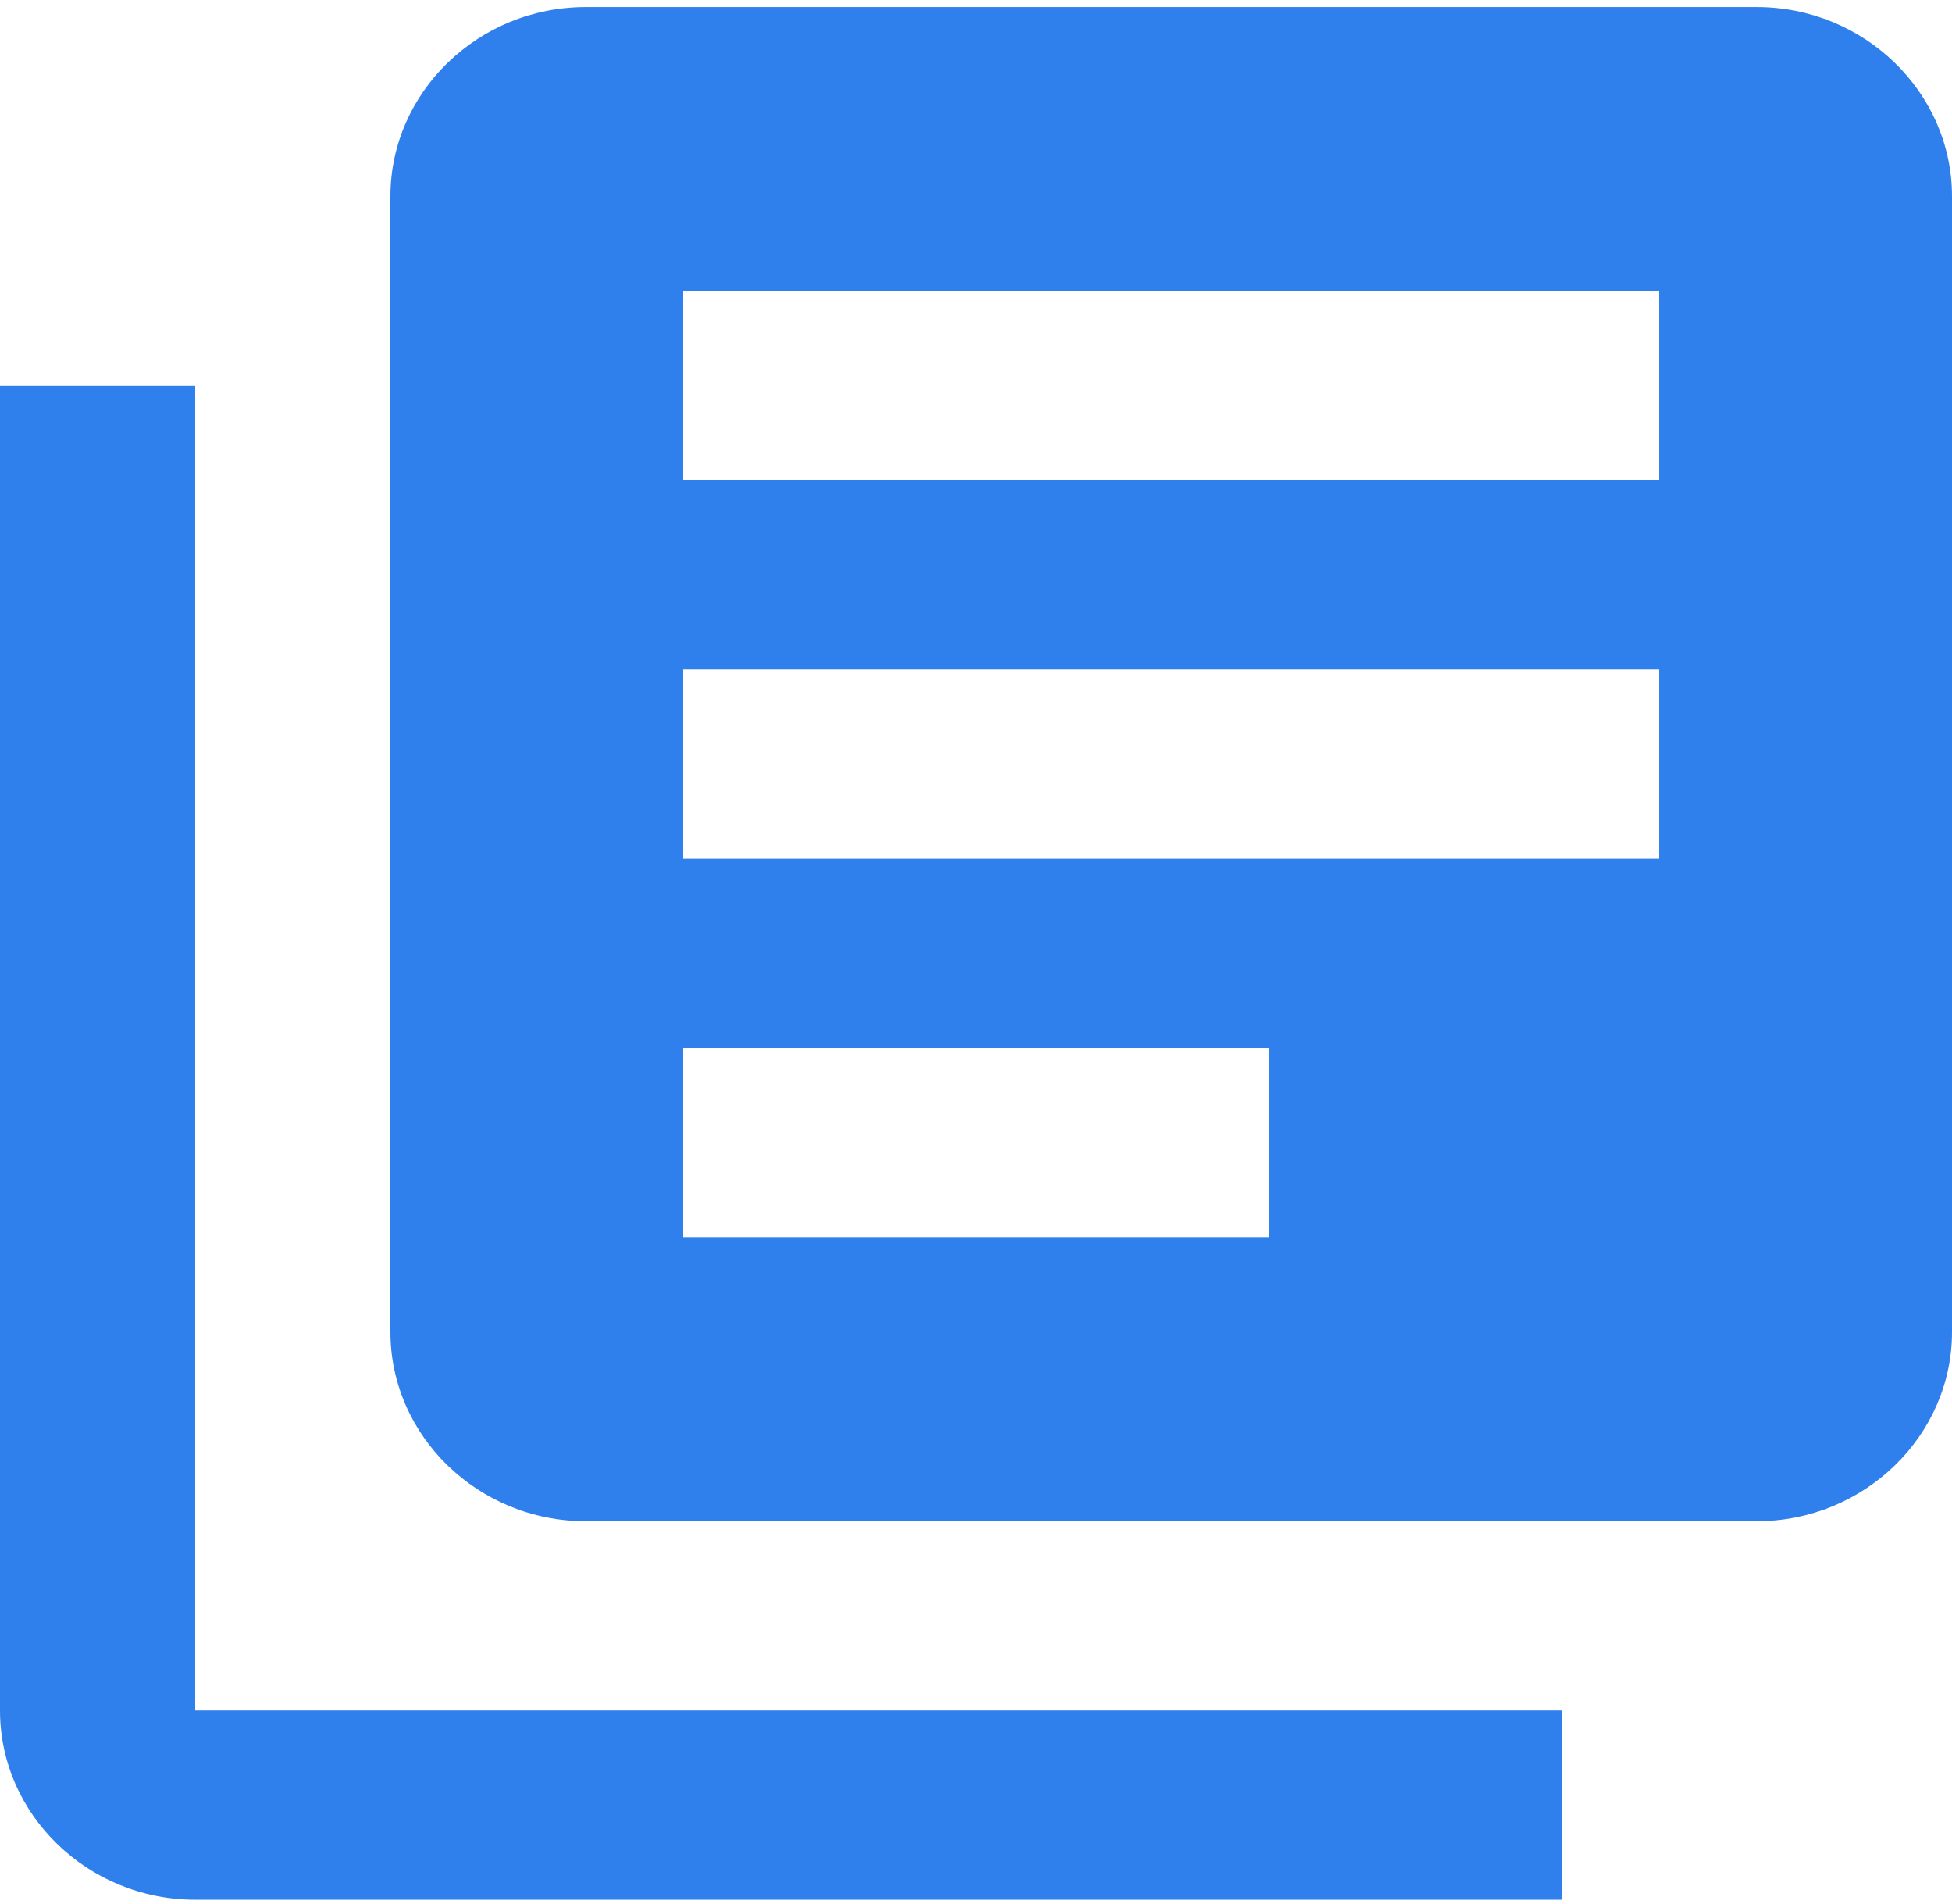
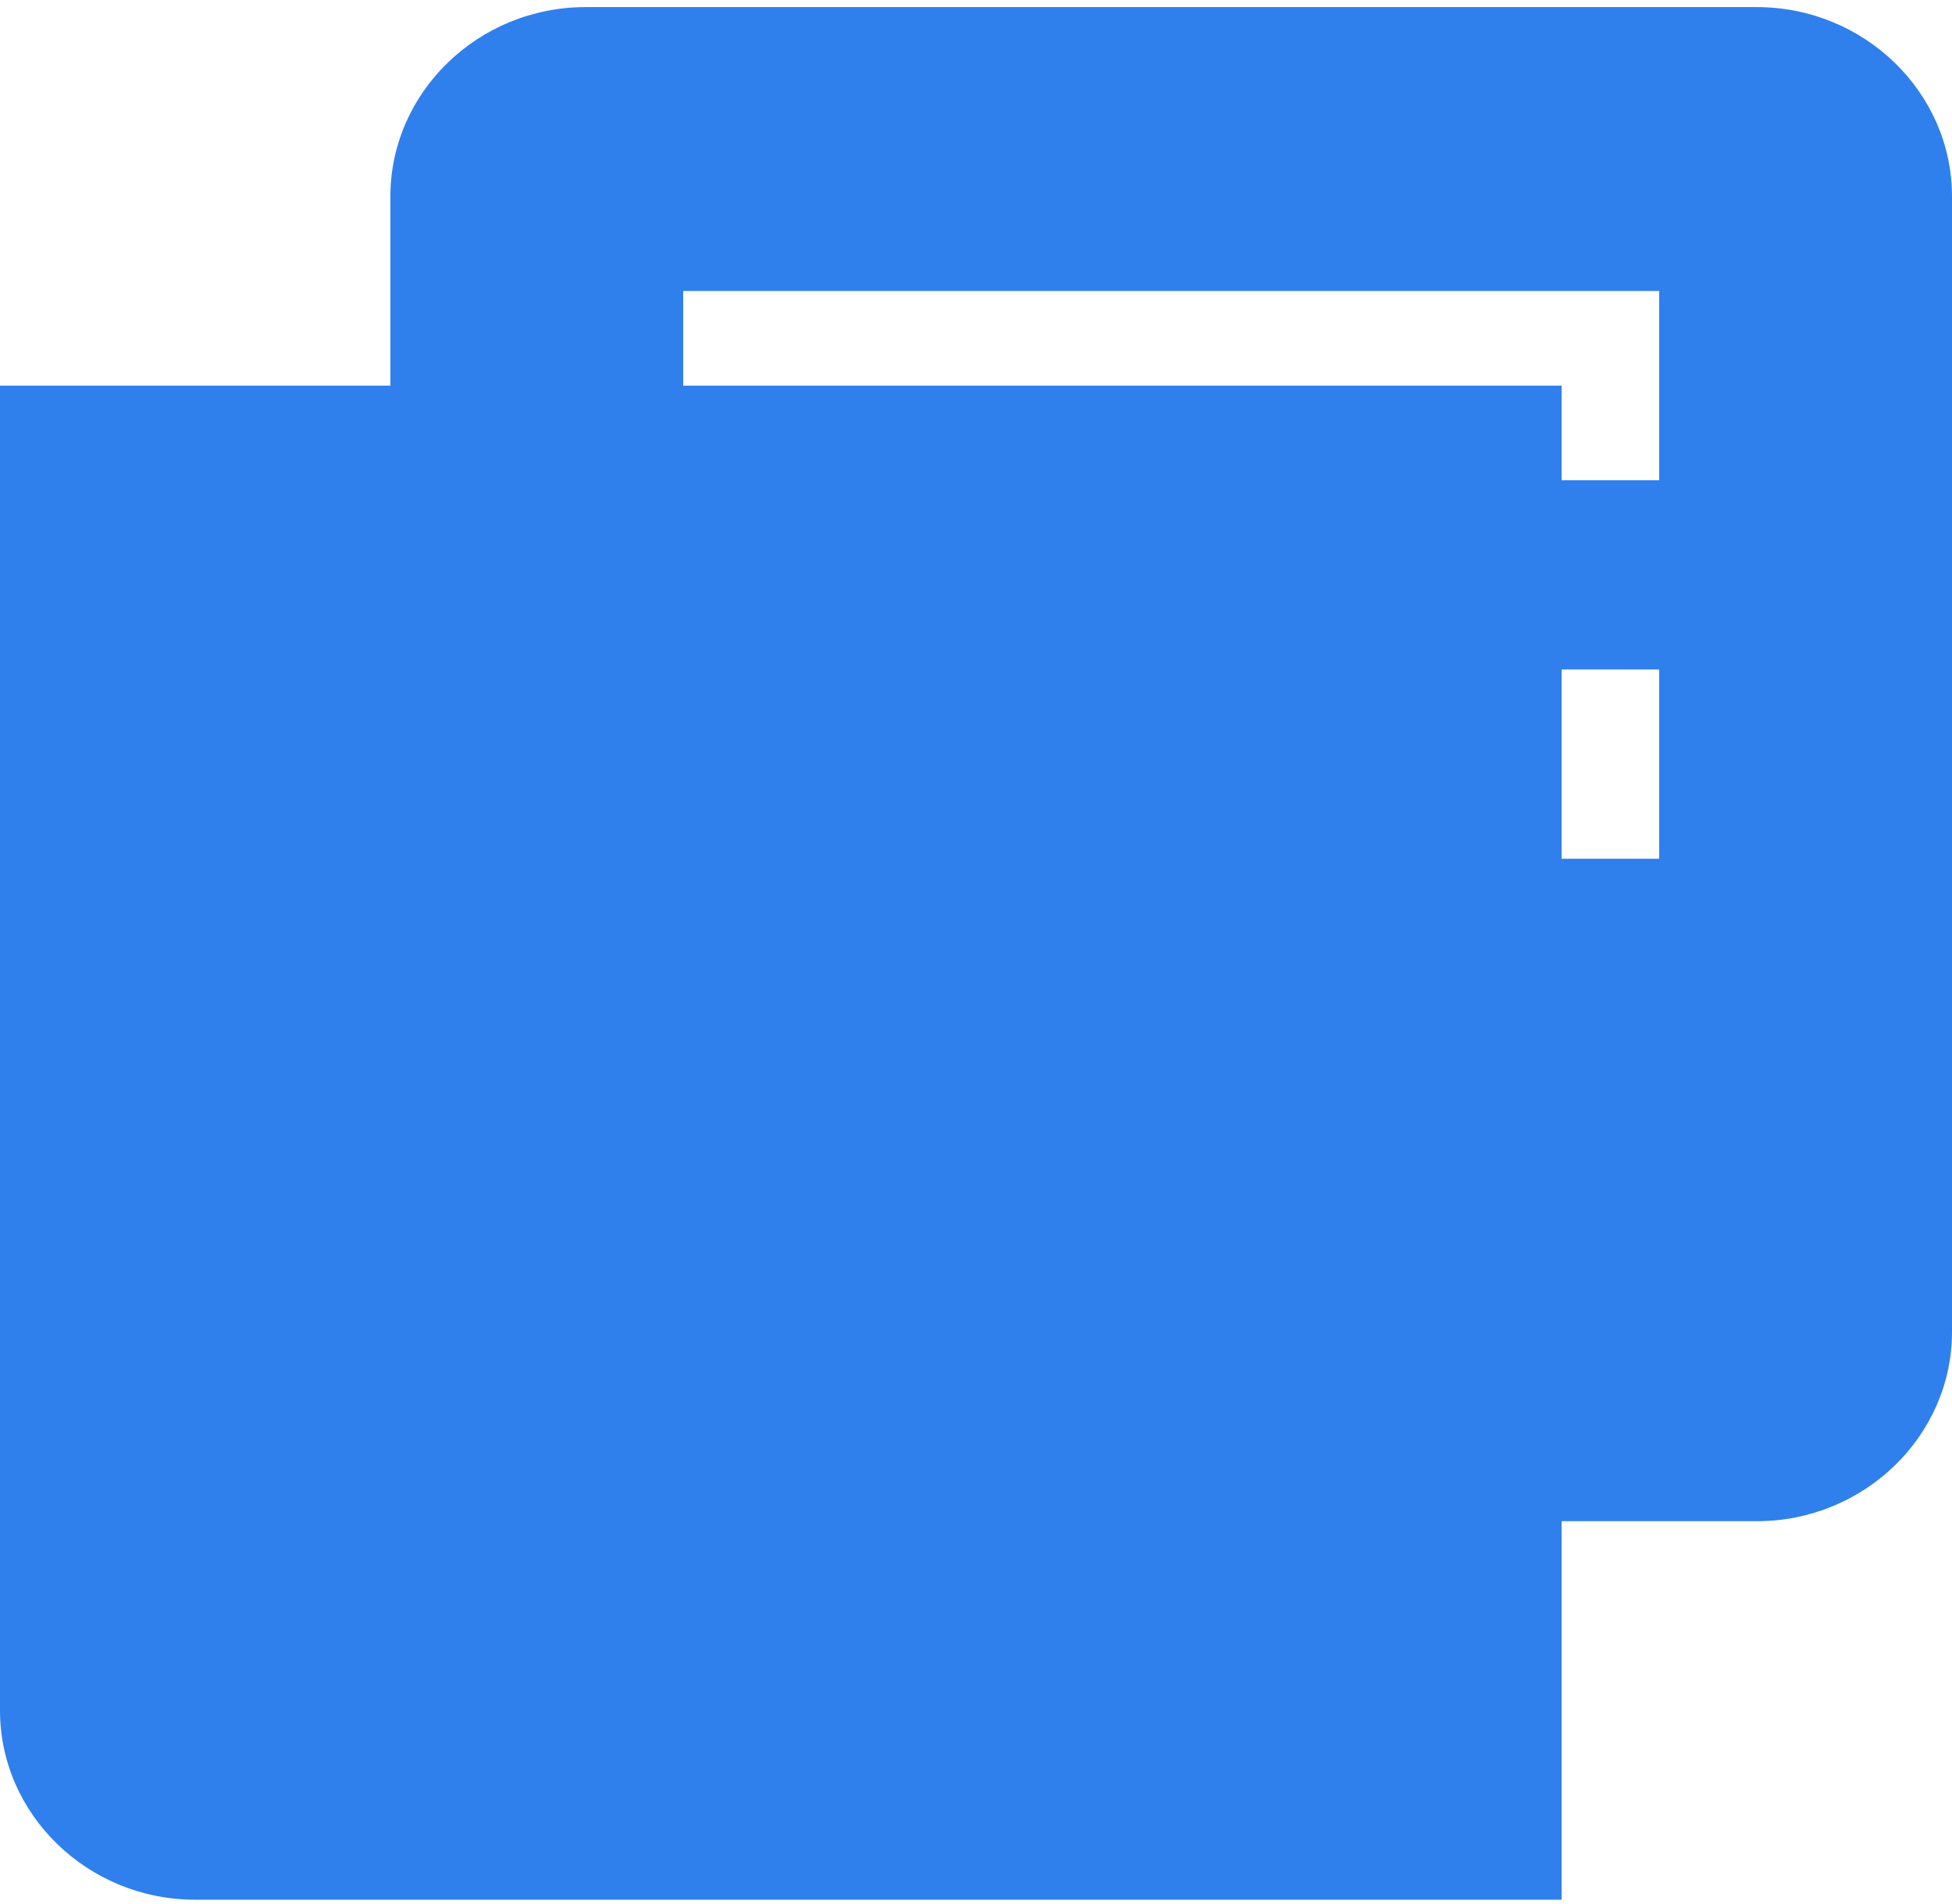
<svg xmlns="http://www.w3.org/2000/svg" width="120" height="117" viewBox="0 0 120 117" fill="none">
-   <path d="M12 23.701H0V105.129C0 111.527 5.4 116.761 12 116.761H96V105.129H12V23.701ZM108 0.436H36C29.4 0.436 24 5.67 24 12.068V81.864C24 88.262 29.4 93.496 36 93.496H108C114.6 93.496 120 88.262 120 81.864V12.068C120 5.67 114.6 0.436 108 0.436ZM102 52.782H42V41.15H102V52.782ZM78 76.047H42V64.415H78V76.047ZM102 29.517H42V17.884H102V29.517Z" fill="#2F80ED" />
+   <path d="M12 23.701H0V105.129C0 111.527 5.4 116.761 12 116.761H96V105.129V23.701ZM108 0.436H36C29.4 0.436 24 5.67 24 12.068V81.864C24 88.262 29.4 93.496 36 93.496H108C114.6 93.496 120 88.262 120 81.864V12.068C120 5.67 114.6 0.436 108 0.436ZM102 52.782H42V41.15H102V52.782ZM78 76.047H42V64.415H78V76.047ZM102 29.517H42V17.884H102V29.517Z" fill="#2F80ED" />
</svg>